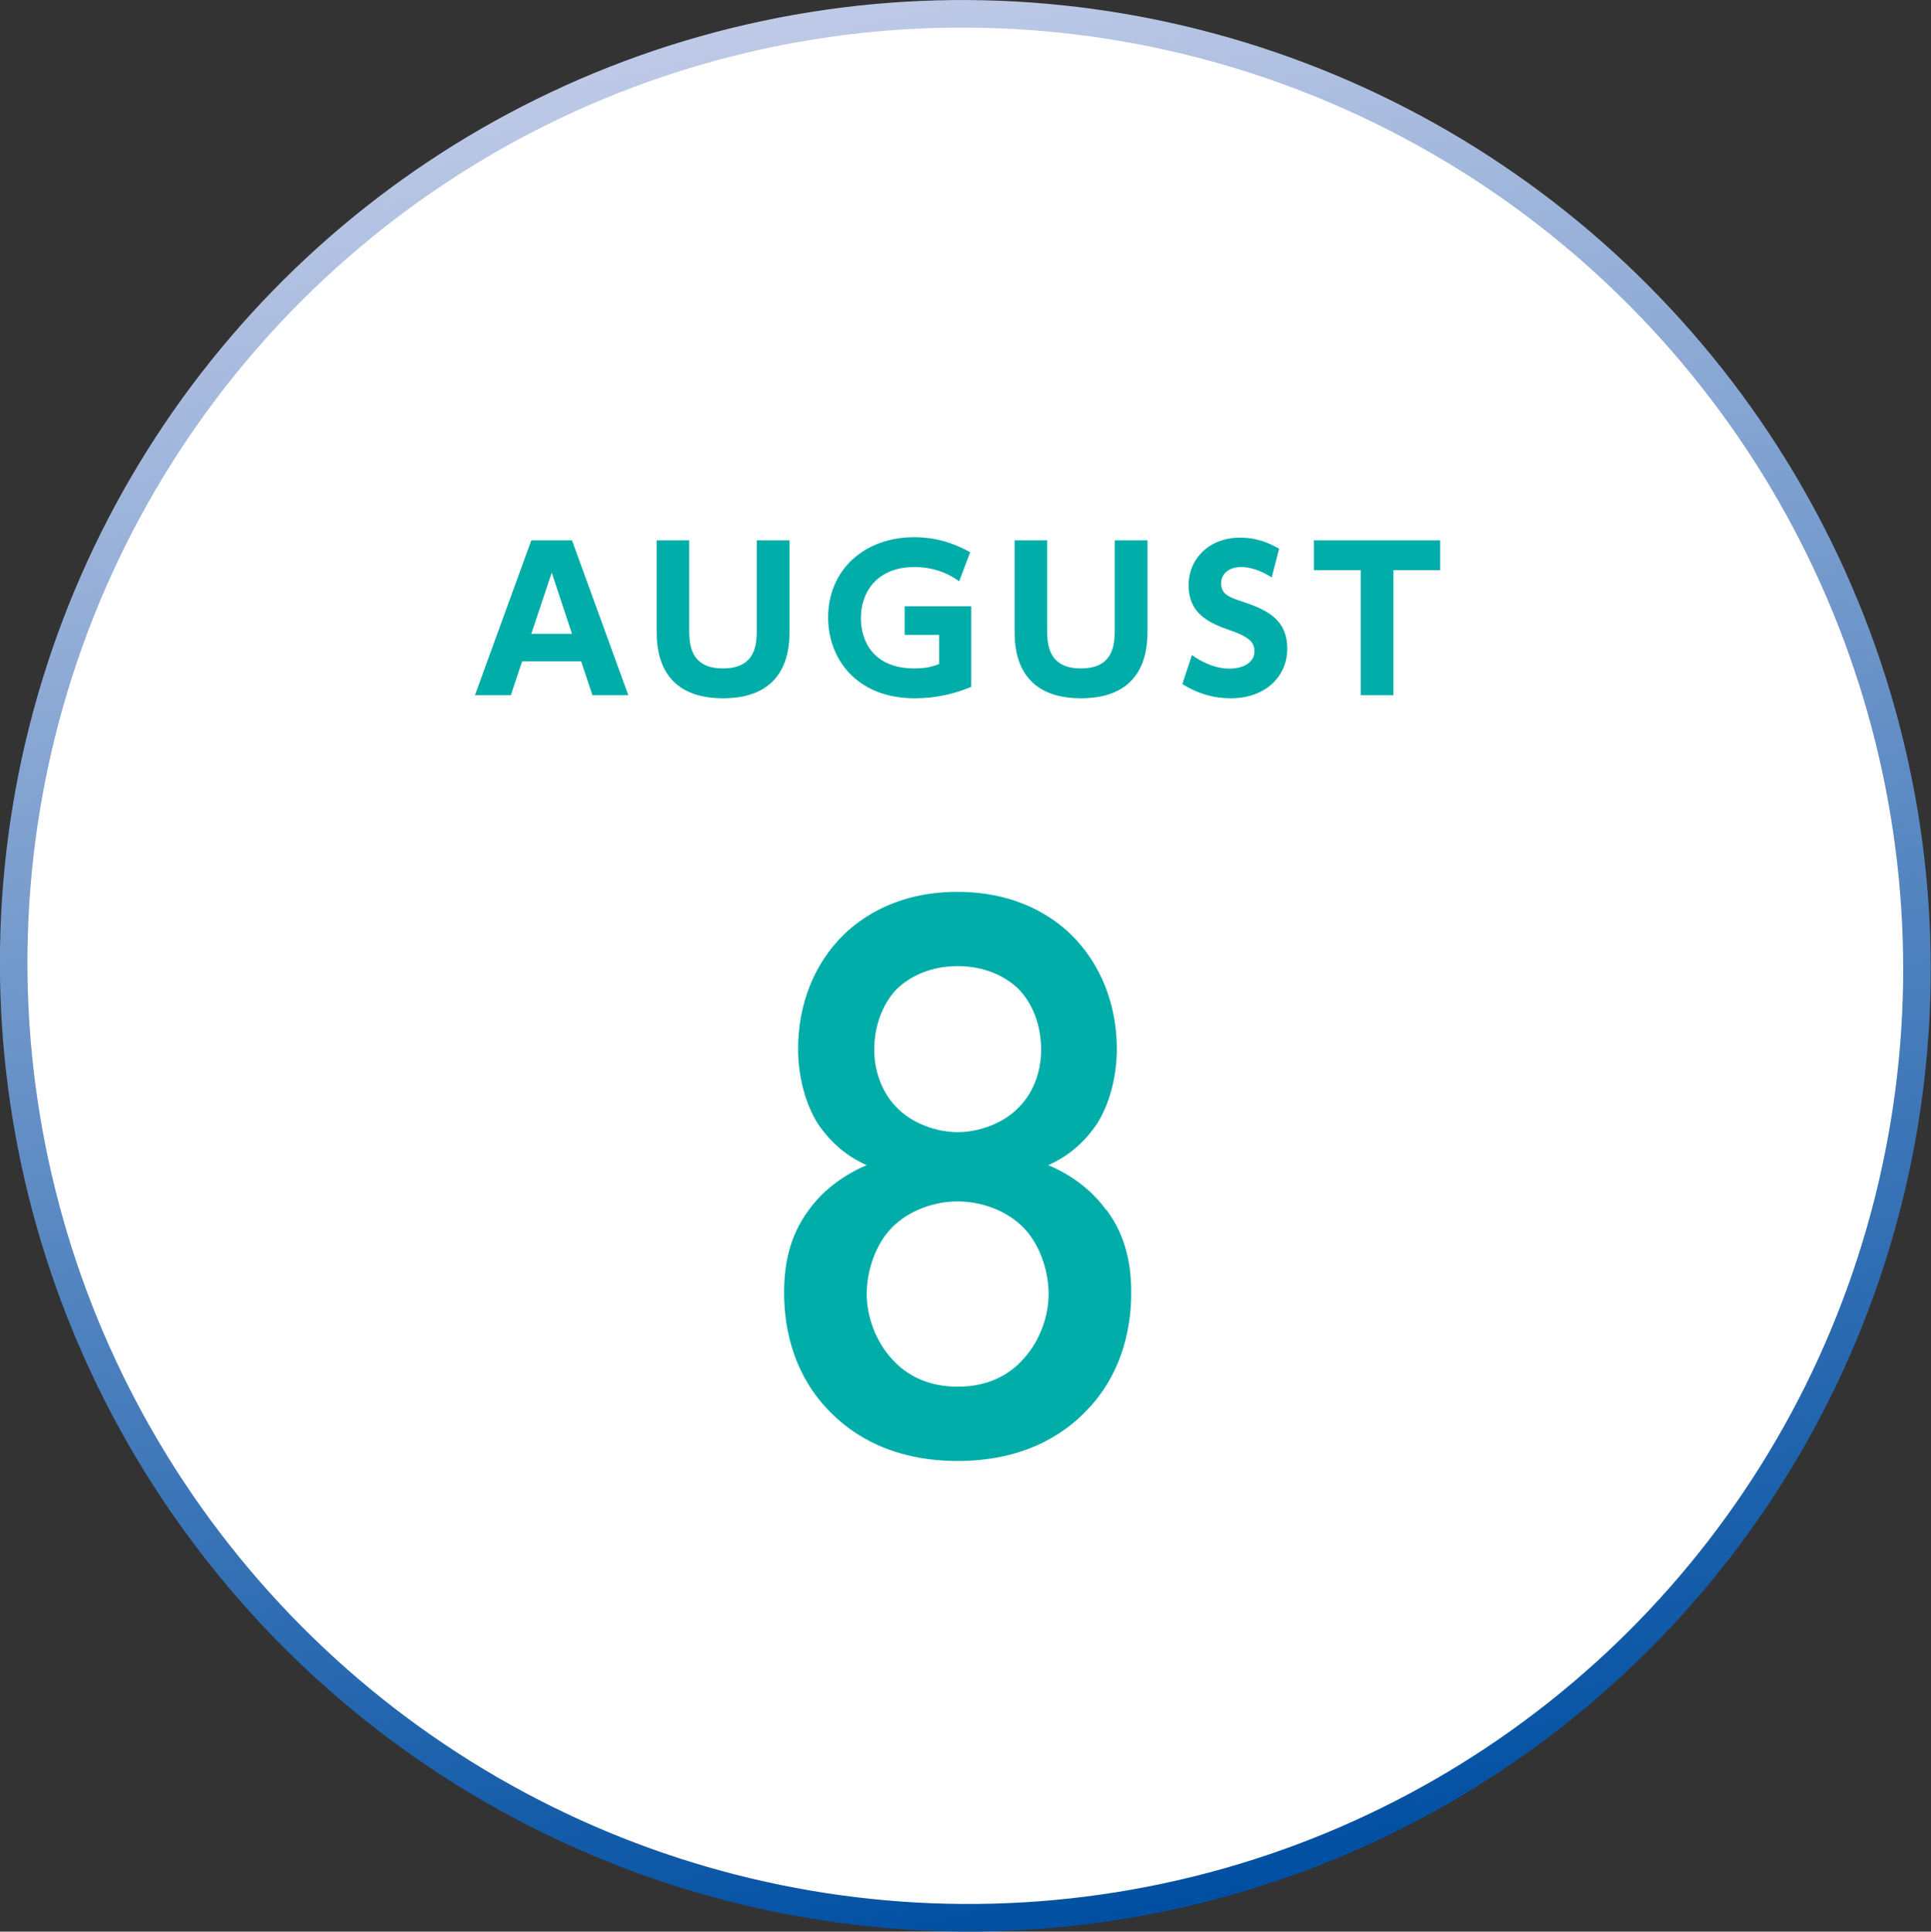
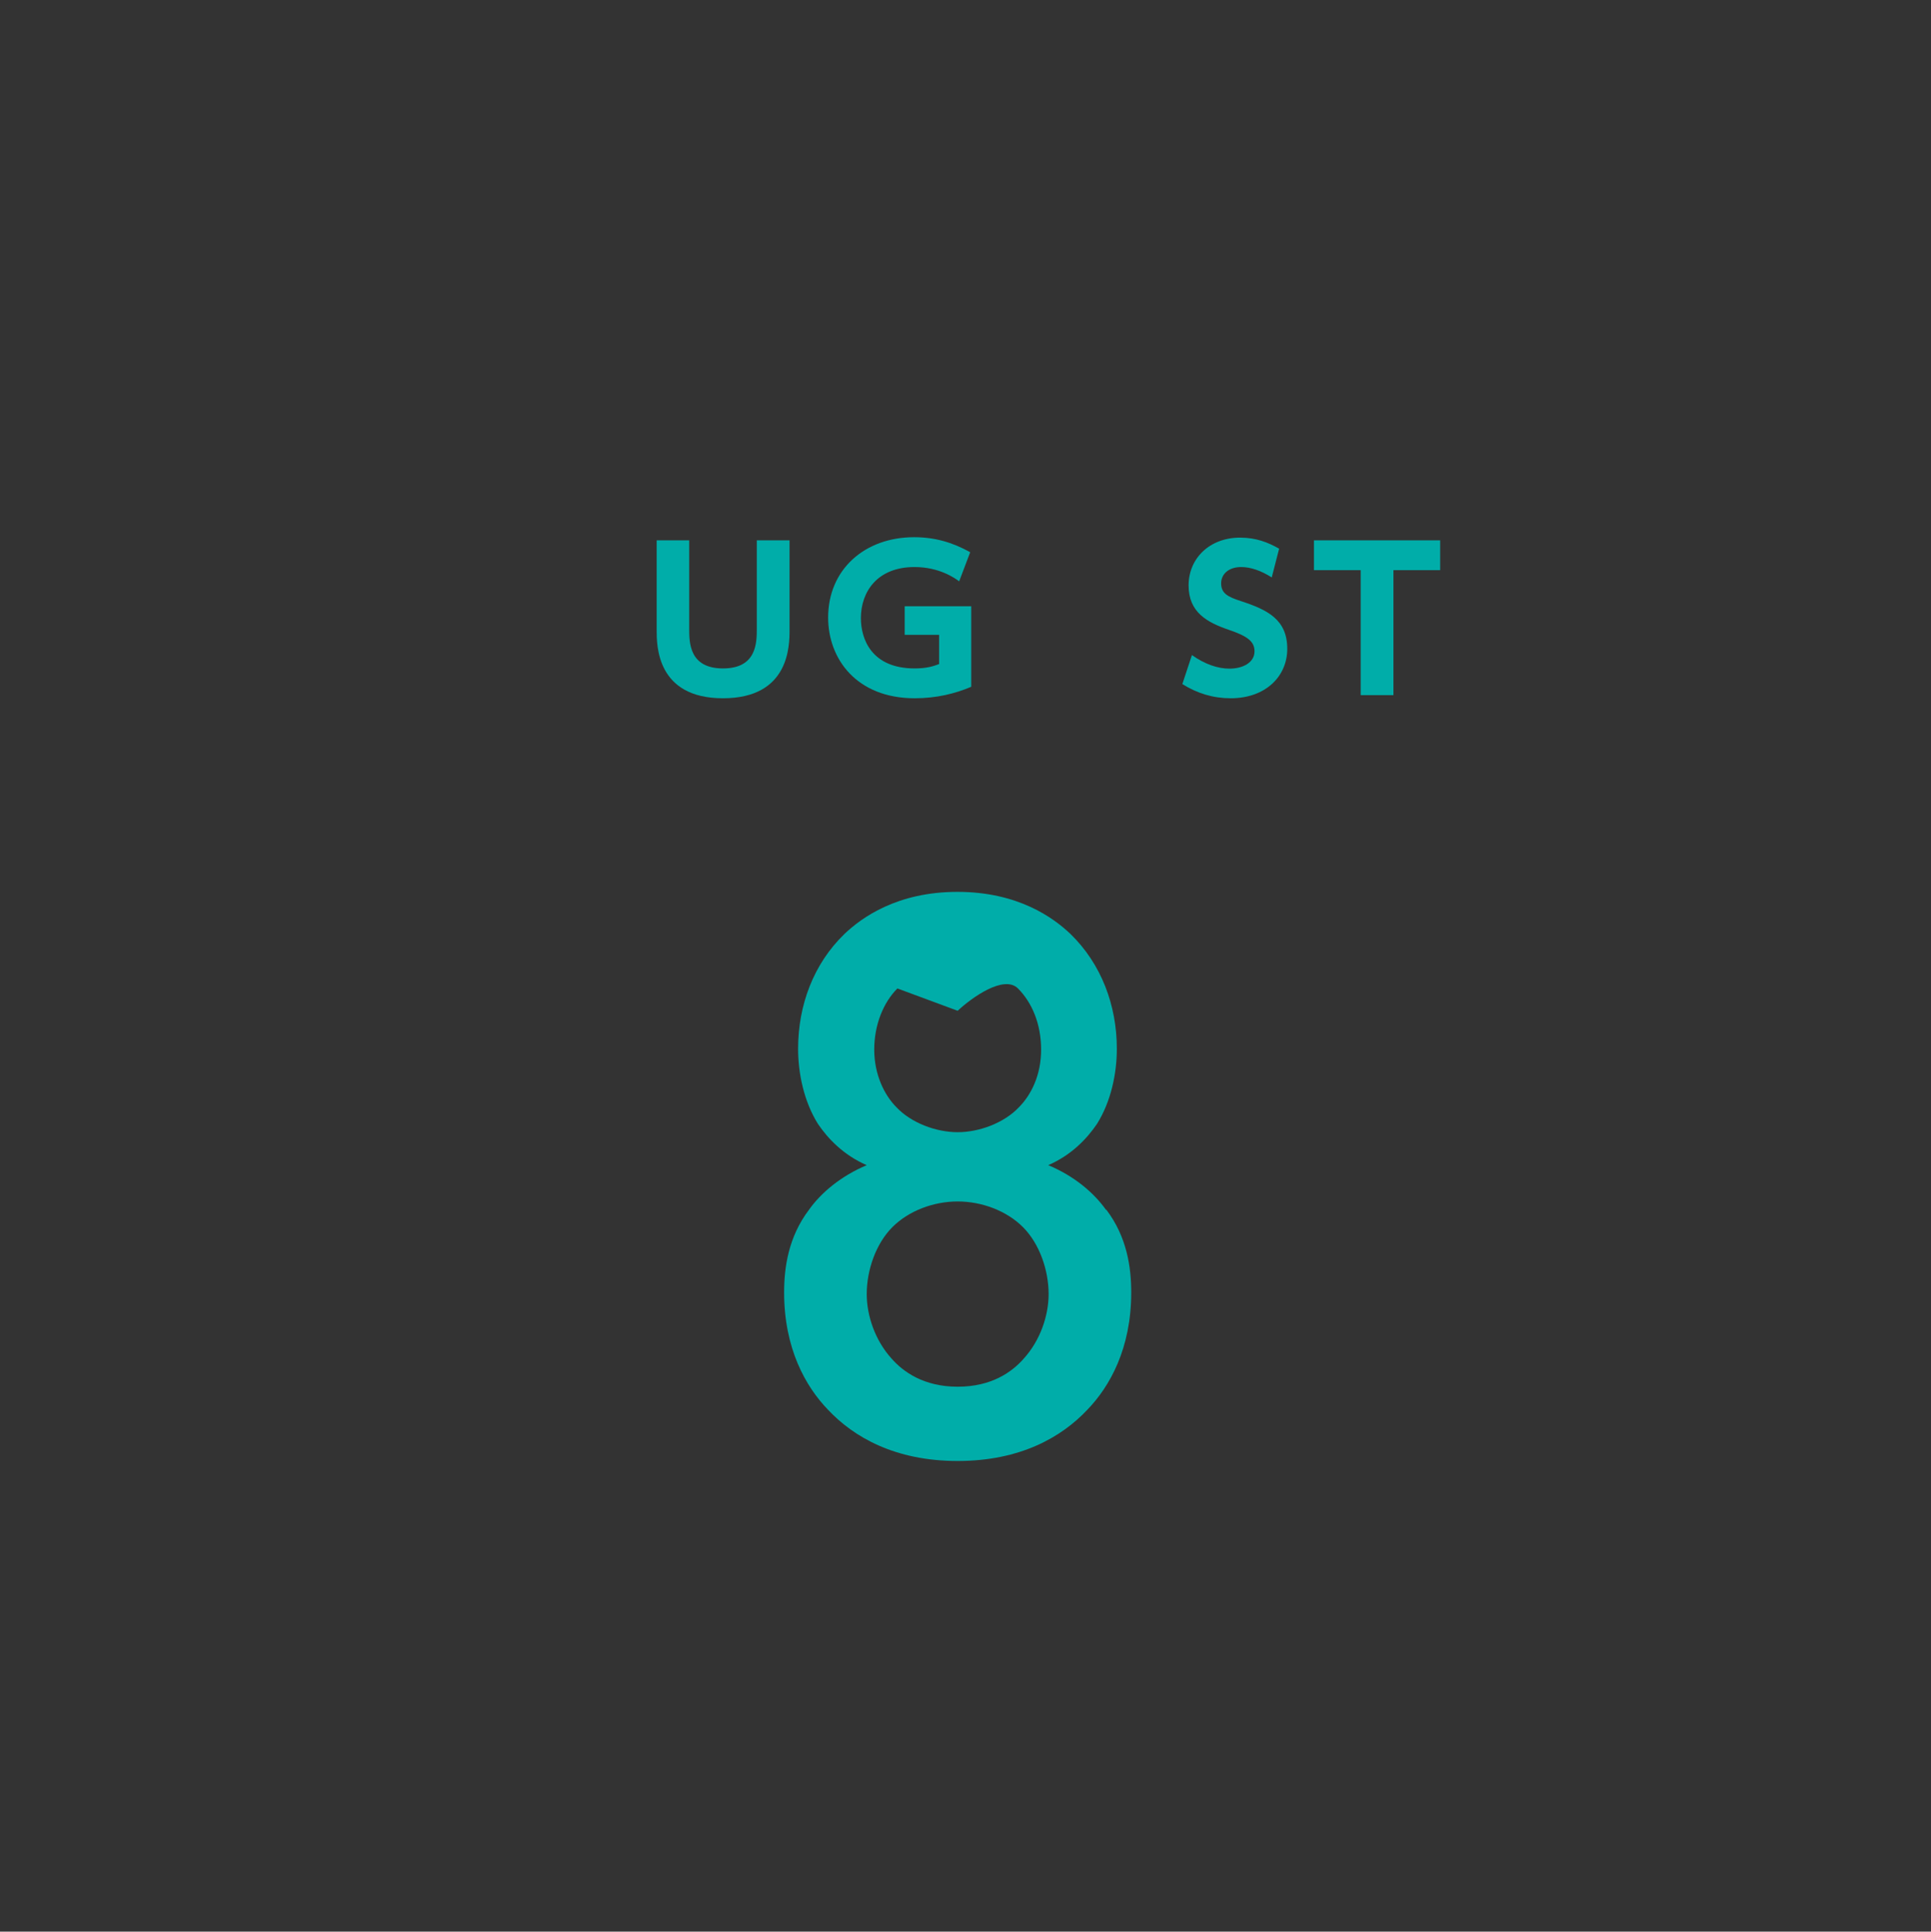
<svg xmlns="http://www.w3.org/2000/svg" id="_レイヤー_2" data-name="レイヤー_2" viewBox="0 0 92.57 92.59">
  <rect x="0" y="0" width="92.57" height="92.59" fill="#333333" stroke="none" />
  <defs>
    <style>      .cls-1 {        fill: #fff;        stroke: url(#_名称未設定グラデーション_222);        stroke-miterlimit: 10;        stroke-width: 1.32px;      }      .cls-2 {        fill: #00ada9;      }    </style>
    <linearGradient id="_名称未設定グラデーション_222" data-name="名称未設定グラデーション 222" x1="1639.64" y1="-193.95" x2="1622.23" y2="-102.94" gradientTransform="translate(-1535.89 -376.47) rotate(20.16)" gradientUnits="userSpaceOnUse">
      <stop offset="0" stop-color="#bfcae7" />
      <stop offset="1" stop-color="#004fa2" />
    </linearGradient>
  </defs>
  <g id="_レイヤー_1-2" data-name="レイヤー_1">
    <g>
-       <ellipse class="cls-1" cx="46.28" cy="46.29" rx="45.55" ry="45.7" transform="translate(-19.14 43.99) rotate(-42.99)" />
-       <path class="cls-2" d="M53.04,57.99c.99,1.31,1.19,2.77,1.19,3.96,0,2.69-1.03,4.51-2.1,5.62-1.23,1.31-3.21,2.46-6.22,2.46s-4.99-1.15-6.22-2.46c-1.07-1.11-2.1-2.93-2.1-5.62,0-1.19.2-2.65,1.19-3.96.59-.83,1.54-1.62,2.77-2.14-1.11-.48-1.86-1.27-2.34-1.98-.67-1.07-.95-2.42-.95-3.6,0-2.1.75-4.08,2.22-5.5.83-.79,2.53-2.02,5.42-2.02s4.59,1.23,5.42,2.02c1.47,1.43,2.22,3.41,2.22,5.5,0,1.19-.28,2.53-.95,3.6-.48.71-1.23,1.5-2.34,1.98,1.23.51,2.18,1.31,2.77,2.14ZM42.78,58.82c-.79.79-1.23,2.06-1.23,3.21,0,1.03.4,2.22,1.19,3.09.55.63,1.54,1.35,3.17,1.35s2.61-.71,3.17-1.35c.79-.87,1.19-2.06,1.19-3.09,0-1.15-.44-2.42-1.23-3.21s-1.98-1.23-3.13-1.23-2.34.44-3.13,1.23ZM43.02,47.38c-.67.67-1.11,1.74-1.11,2.93s.48,2.18,1.07,2.77c.71.75,1.9,1.19,2.93,1.19s2.22-.44,2.93-1.19c.59-.59,1.07-1.54,1.07-2.77s-.44-2.26-1.11-2.93c-.67-.63-1.66-1.07-2.89-1.07s-2.22.44-2.89,1.07Z" />
+       <path class="cls-2" d="M53.04,57.99c.99,1.31,1.19,2.77,1.19,3.96,0,2.69-1.03,4.51-2.1,5.62-1.23,1.31-3.21,2.46-6.22,2.46s-4.99-1.15-6.22-2.46c-1.07-1.11-2.1-2.93-2.1-5.62,0-1.19.2-2.65,1.19-3.96.59-.83,1.54-1.62,2.77-2.14-1.11-.48-1.86-1.27-2.34-1.98-.67-1.07-.95-2.42-.95-3.6,0-2.1.75-4.08,2.22-5.5.83-.79,2.53-2.02,5.42-2.02s4.59,1.23,5.42,2.02c1.47,1.43,2.22,3.41,2.22,5.5,0,1.19-.28,2.53-.95,3.6-.48.71-1.23,1.5-2.34,1.98,1.23.51,2.18,1.31,2.77,2.14ZM42.78,58.82c-.79.79-1.23,2.06-1.23,3.21,0,1.03.4,2.22,1.19,3.09.55.63,1.54,1.35,3.17,1.35s2.61-.71,3.17-1.35c.79-.87,1.19-2.06,1.19-3.09,0-1.15-.44-2.42-1.23-3.21s-1.98-1.23-3.13-1.23-2.34.44-3.13,1.23ZM43.02,47.38c-.67.67-1.11,1.74-1.11,2.93s.48,2.18,1.07,2.77c.71.75,1.9,1.19,2.93,1.19s2.22-.44,2.93-1.19c.59-.59,1.07-1.54,1.07-2.77s-.44-2.26-1.11-2.93s-2.22.44-2.89,1.07Z" />
      <g>
-         <path class="cls-2" d="M25.03,31.7l-.54,1.62h-1.72l2.7-7.42h1.95l2.7,7.42h-1.72l-.54-1.62h-2.83ZM27.42,30.38l-.97-2.93-.98,2.93h1.95Z" />
        <path class="cls-2" d="M37.85,25.9v4.29c0,.75,0,3.28-3.19,3.28s-3.18-2.54-3.18-3.27v-4.3h1.56v4.23c0,.67,0,1.91,1.62,1.91s1.62-1.24,1.62-1.91v-4.23h1.56Z" />
        <path class="cls-2" d="M45.99,27.87c-.23-.17-.97-.69-2.15-.69-1.77,0-2.57,1.17-2.57,2.45,0,.99.5,2.41,2.58,2.41.61,0,.93-.12,1.17-.21v-1.4h-1.65v-1.37h3.19v3.86c-.78.33-1.67.55-2.71.55-2.78,0-4.15-1.88-4.15-3.87,0-2.3,1.75-3.85,4.12-3.85.98,0,1.83.24,2.69.72l-.53,1.4Z" />
-         <path class="cls-2" d="M55.01,25.9v4.29c0,.75,0,3.28-3.19,3.28s-3.18-2.54-3.18-3.27v-4.3h1.56v4.23c0,.67,0,1.91,1.62,1.91s1.62-1.24,1.62-1.91v-4.23h1.56Z" />
        <path class="cls-2" d="M60.97,27.68c-.52-.33-1.02-.5-1.47-.5-.6,0-.96.34-.96.78,0,.49.33.65.94.85,1.29.42,2.23.89,2.23,2.29,0,1.32-1.04,2.37-2.71,2.37-.84,0-1.6-.23-2.32-.68l.46-1.39c.62.44,1.24.65,1.8.65.64,0,1.2-.29,1.2-.83,0-.48-.35-.73-1.23-1.03-1.05-.36-1.93-.84-1.93-2.13s1-2.29,2.47-2.29c.78,0,1.36.24,1.87.53l-.36,1.4Z" />
        <path class="cls-2" d="M66.79,33.32h-1.56v-5.99h-2.24v-1.43h6.05v1.43h-2.24v5.99Z" />
      </g>
    </g>
  </g>
</svg>